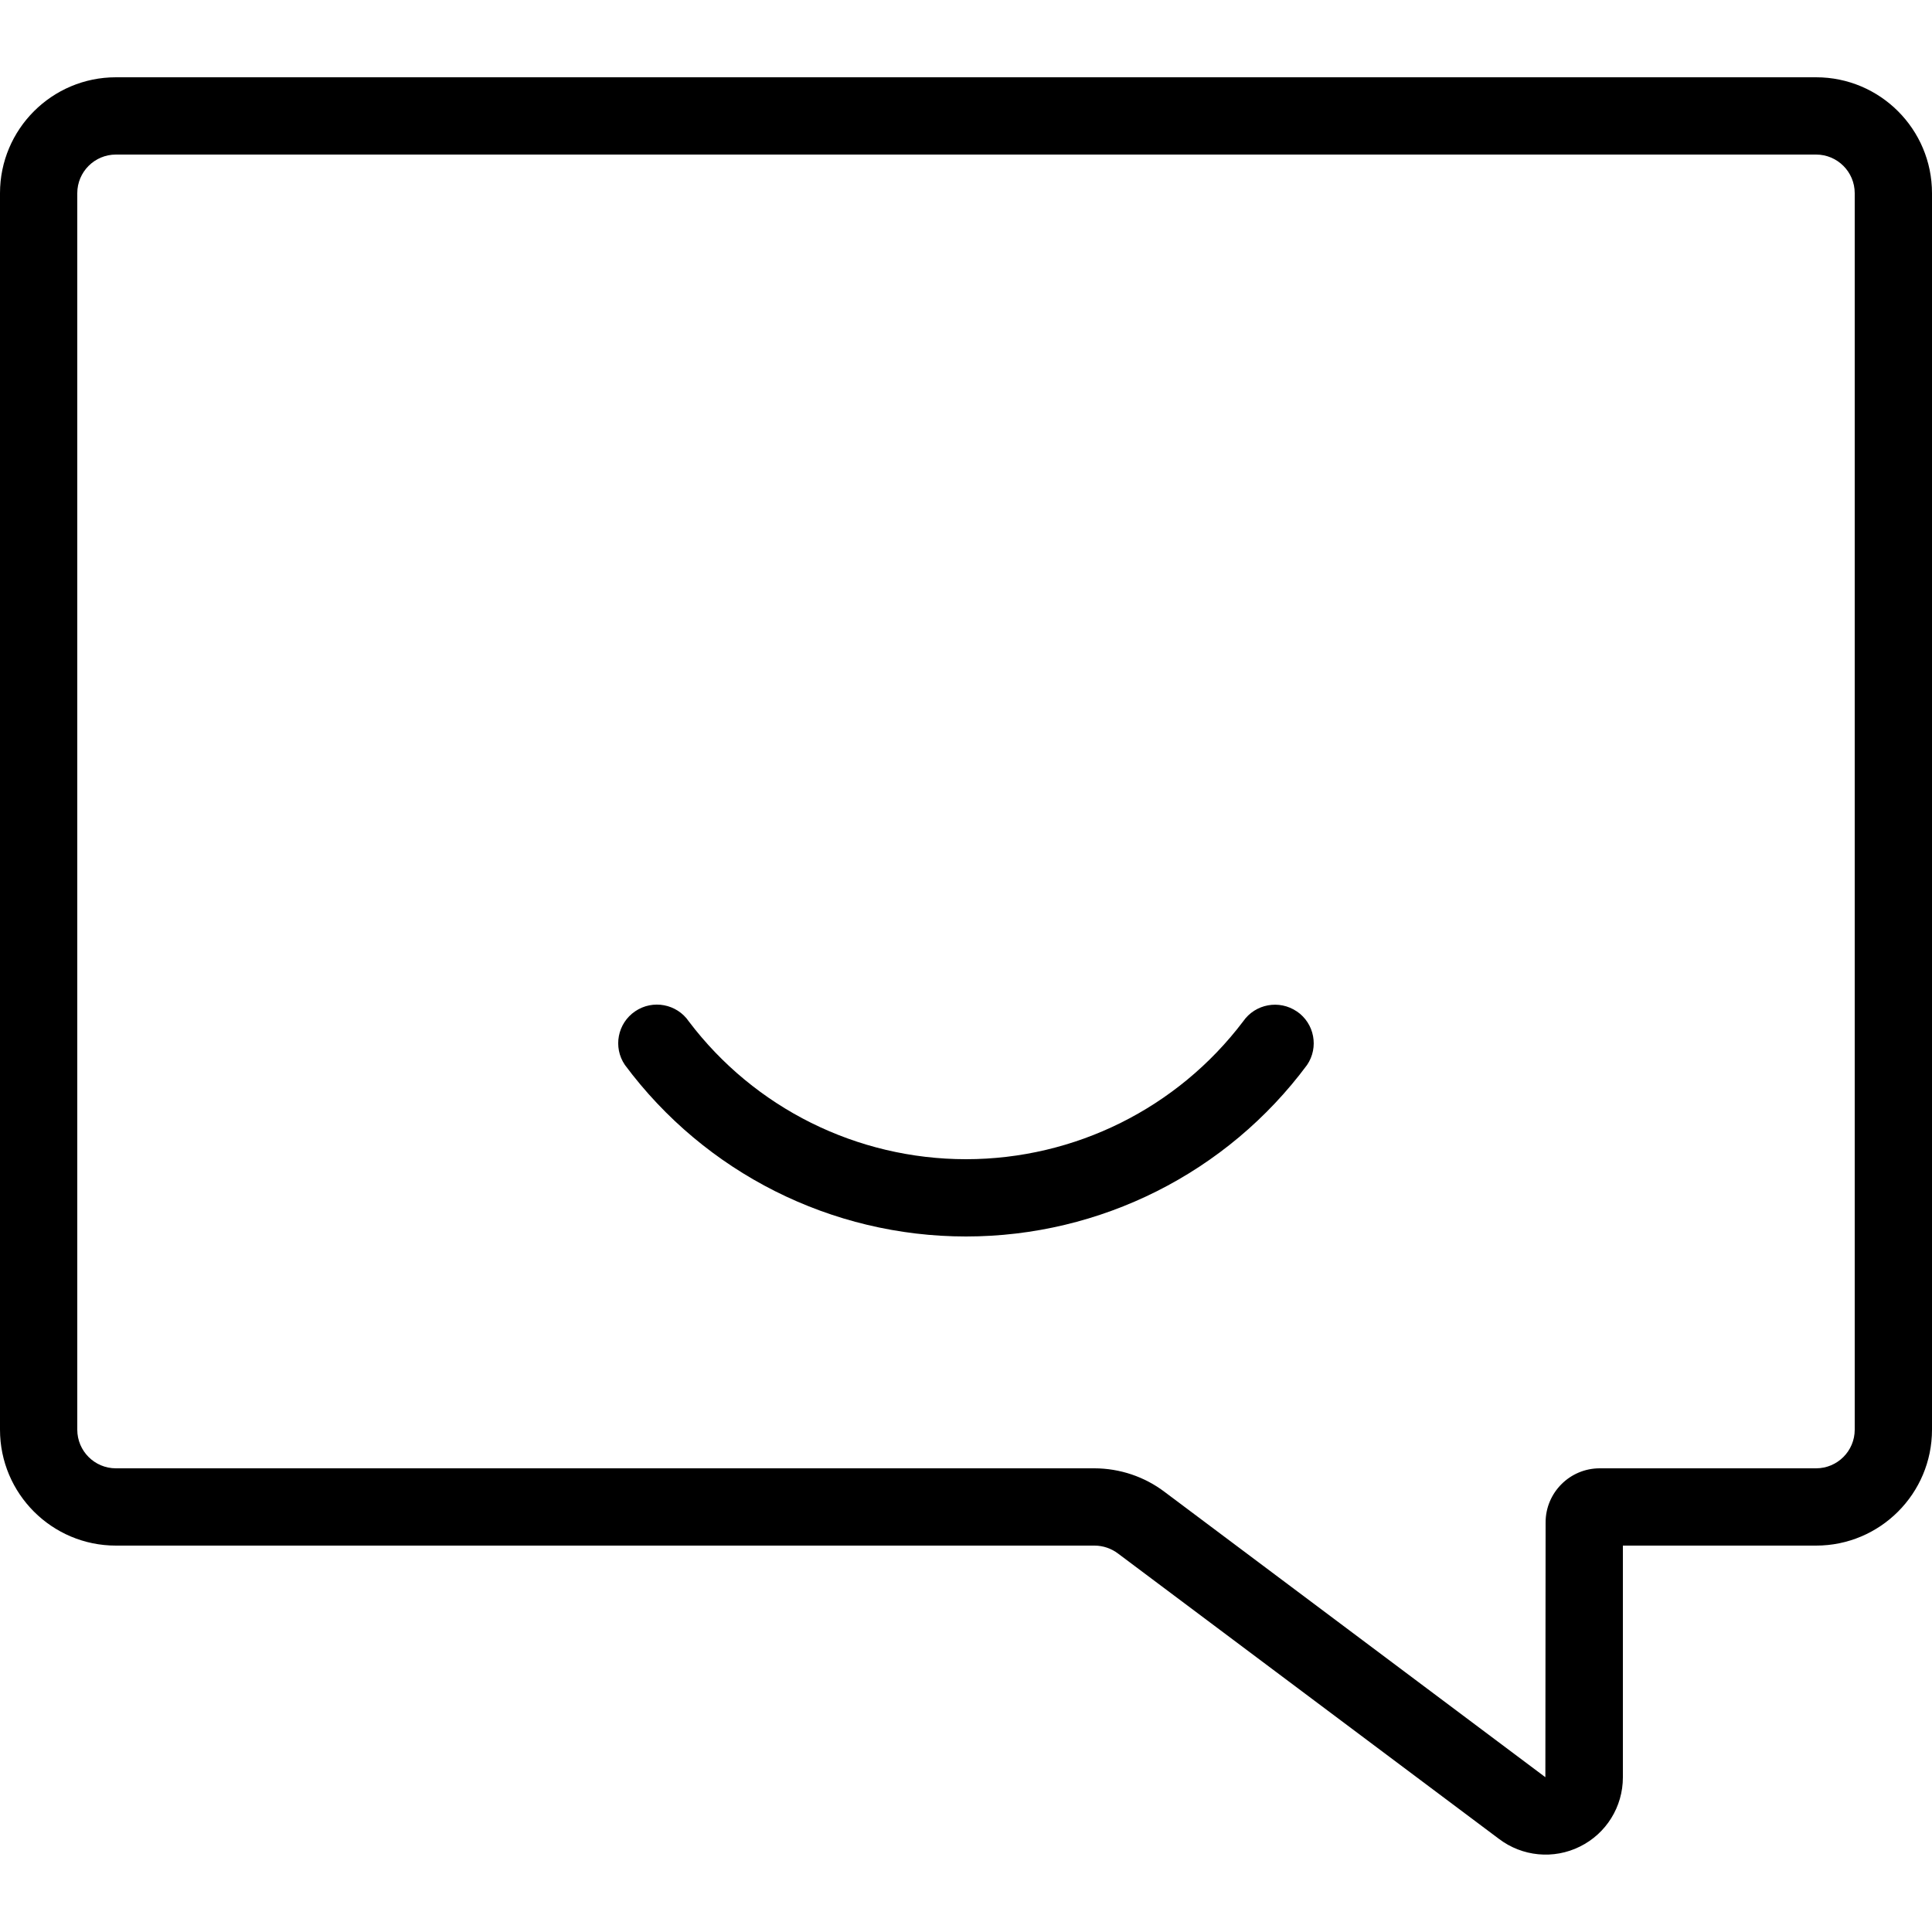
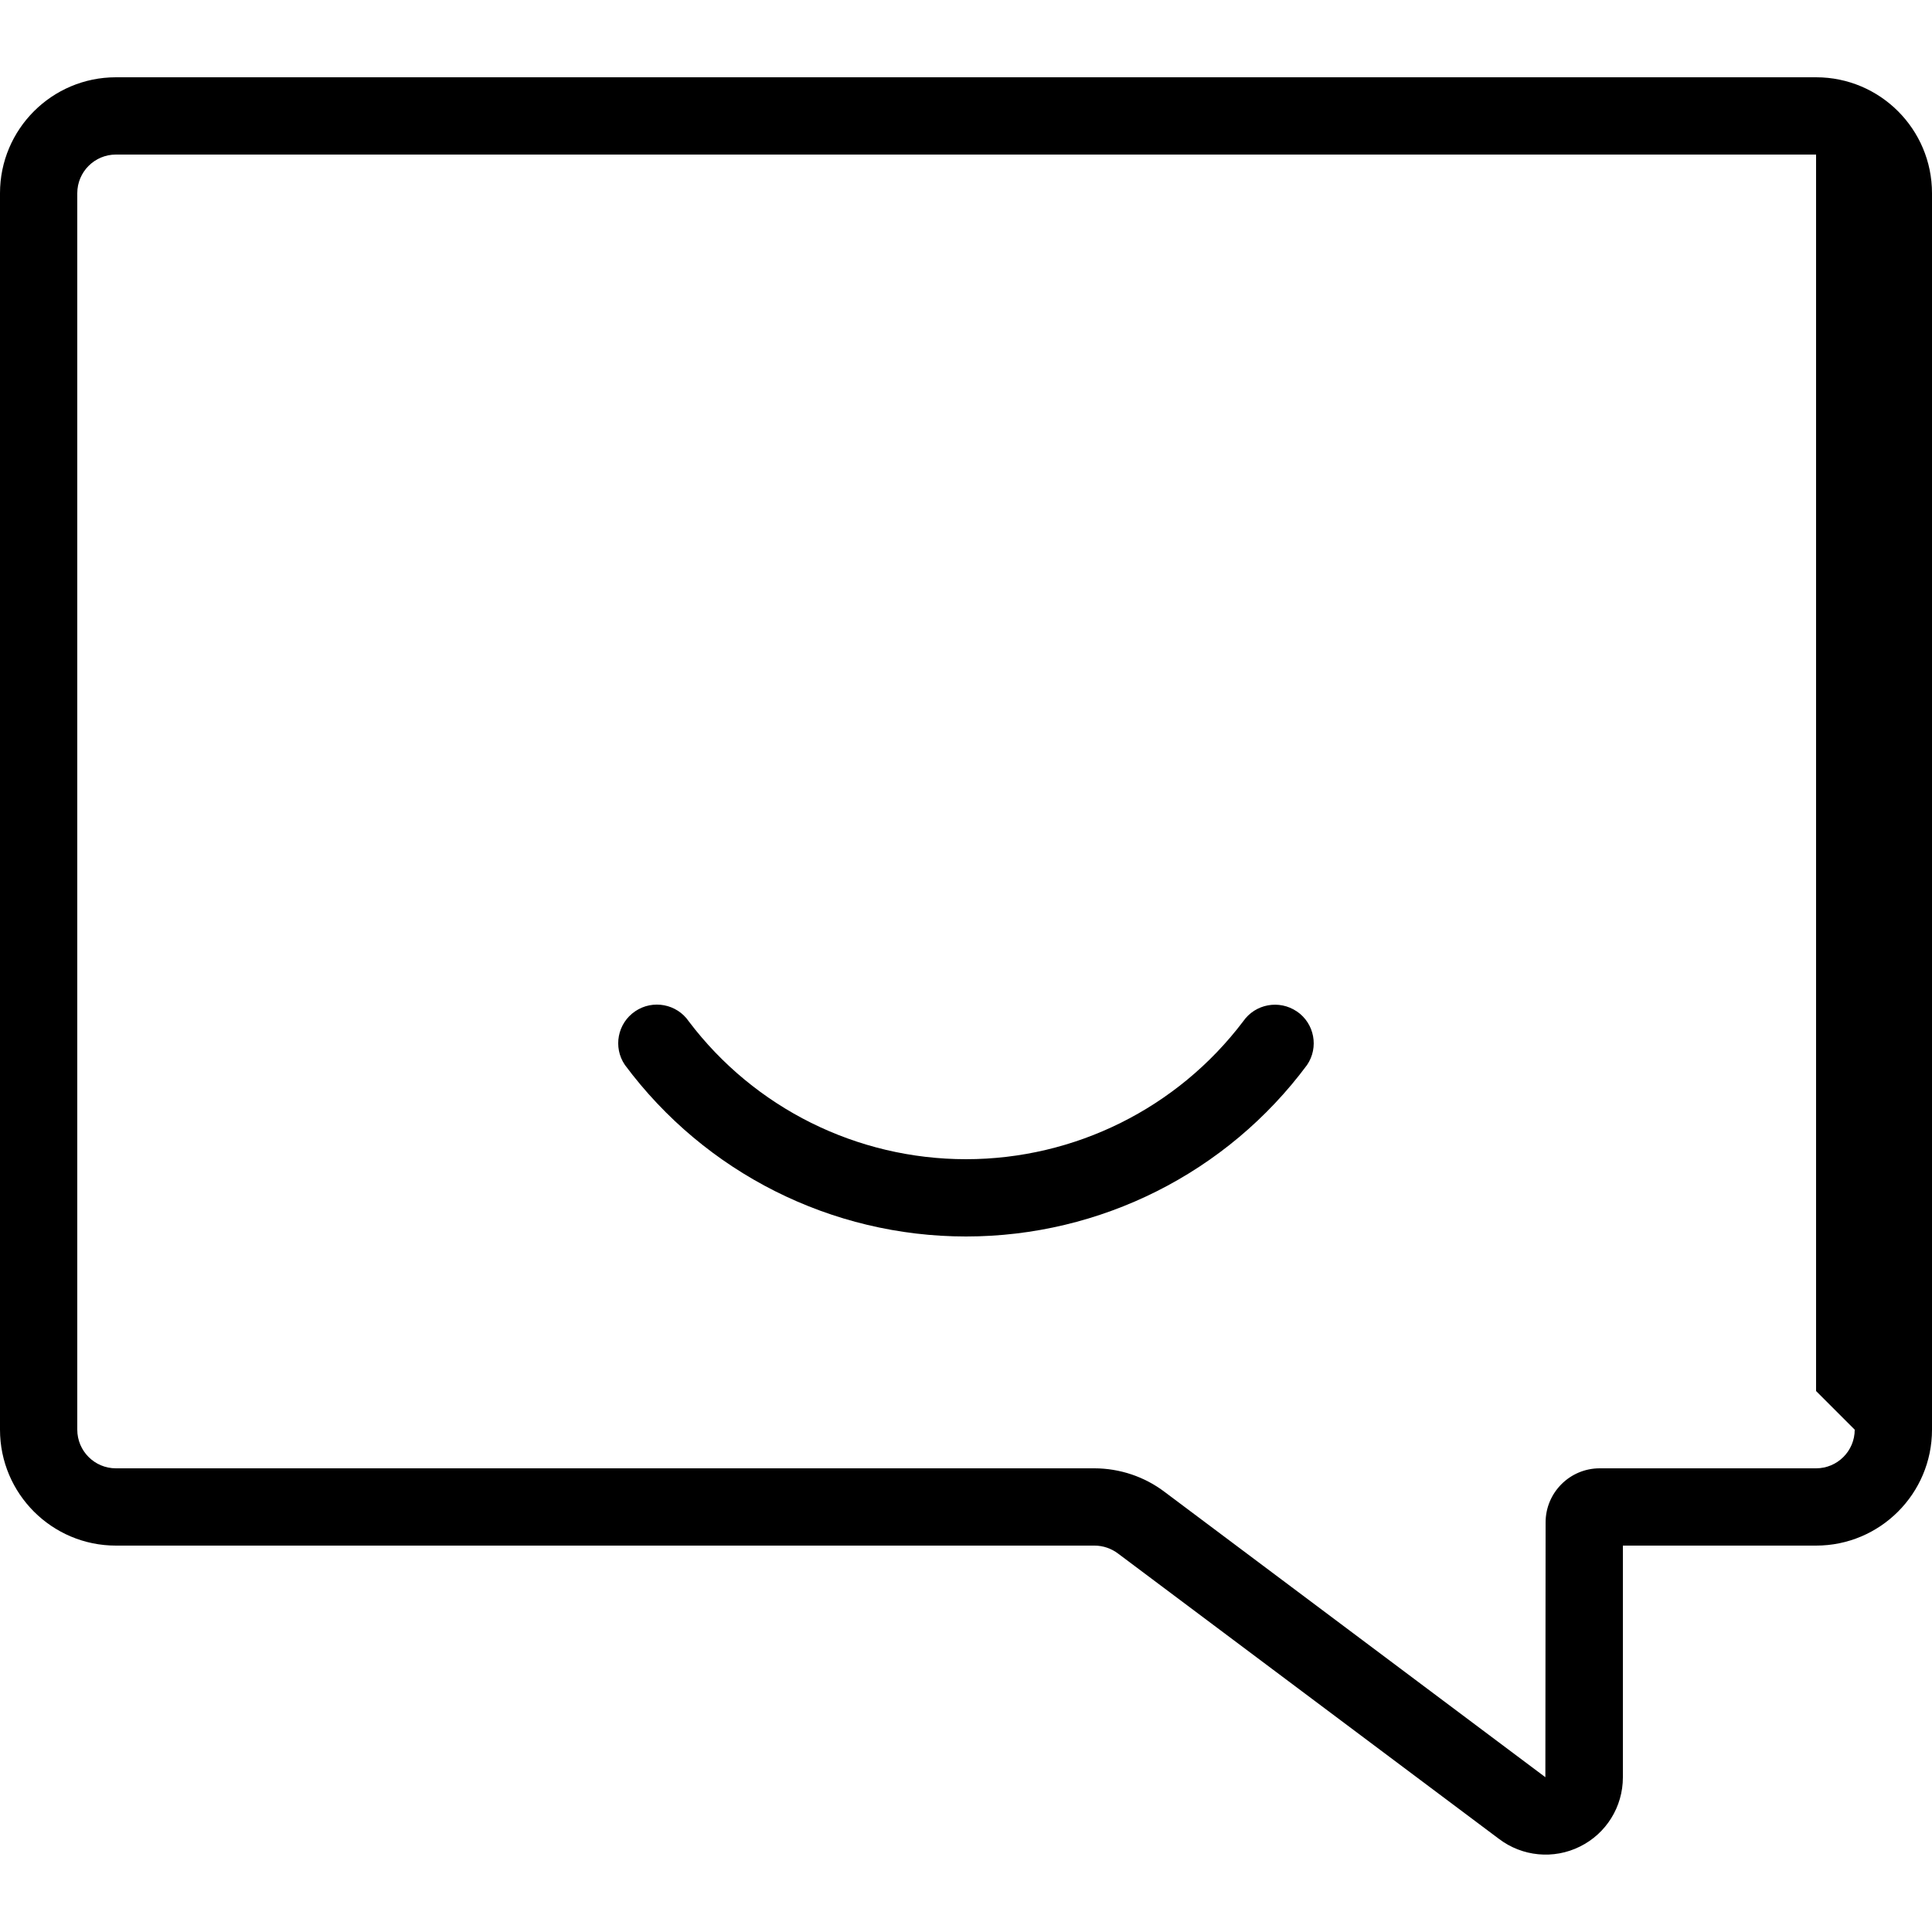
<svg xmlns="http://www.w3.org/2000/svg" width="25" height="25" viewBox="0 0 25 25">
-   <path d="M23.5 1h-22C.672 1 0 1.672 0 2.5v16c0 .828.672 1.5 1.5 1.5h12.663c.11 0 .218.037.306.104l4.926 3.69c.302.23.709.27 1.05.1.34-.168.555-.515.555-.895V20h2.5c.828 0 1.5-.672 1.5-1.5v-16c0-.828-.672-1.5-1.5-1.5zm.5 17.5c0 .276-.224.5-.5.5h-2.8c-.386 0-.7.314-.7.7l-.003 3.297-4.926-3.691c-.261-.198-.58-.305-.908-.306H1.5c-.276 0-.5-.224-.5-.5v-16c0-.276.224-.5.5-.5h22c.276 0 .5.224.5.5v16zm-7.218-5.412c.227.155.286.465.131.693C15.877 15.177 14.24 16 12.5 16c-1.74 0-3.376-.823-4.414-2.22-.155-.227-.096-.539.133-.694.228-.155.54-.096.695.132C9.764 14.341 11.091 15 12.5 15c1.408 0 2.736-.66 3.586-1.783.157-.227.467-.284.695-.129z" />
+   <path d="M23.5 1h-22C.672 1 0 1.672 0 2.5v16c0 .828.672 1.5 1.5 1.5h12.663c.11 0 .218.037.306.104l4.926 3.69c.302.23.709.27 1.05.1.34-.168.555-.515.555-.895V20h2.5c.828 0 1.5-.672 1.5-1.5v-16c0-.828-.672-1.5-1.5-1.5zm.5 17.5c0 .276-.224.5-.5.5h-2.8c-.386 0-.7.314-.7.7l-.003 3.297-4.926-3.691c-.261-.198-.58-.305-.908-.306H1.5c-.276 0-.5-.224-.5-.5v-16c0-.276.224-.5.5-.5h22v16zm-7.218-5.412c.227.155.286.465.131.693C15.877 15.177 14.24 16 12.5 16c-1.74 0-3.376-.823-4.414-2.22-.155-.227-.096-.539.133-.694.228-.155.54-.096.695.132C9.764 14.341 11.091 15 12.5 15c1.408 0 2.736-.66 3.586-1.783.157-.227.467-.284.695-.129z" />
</svg>